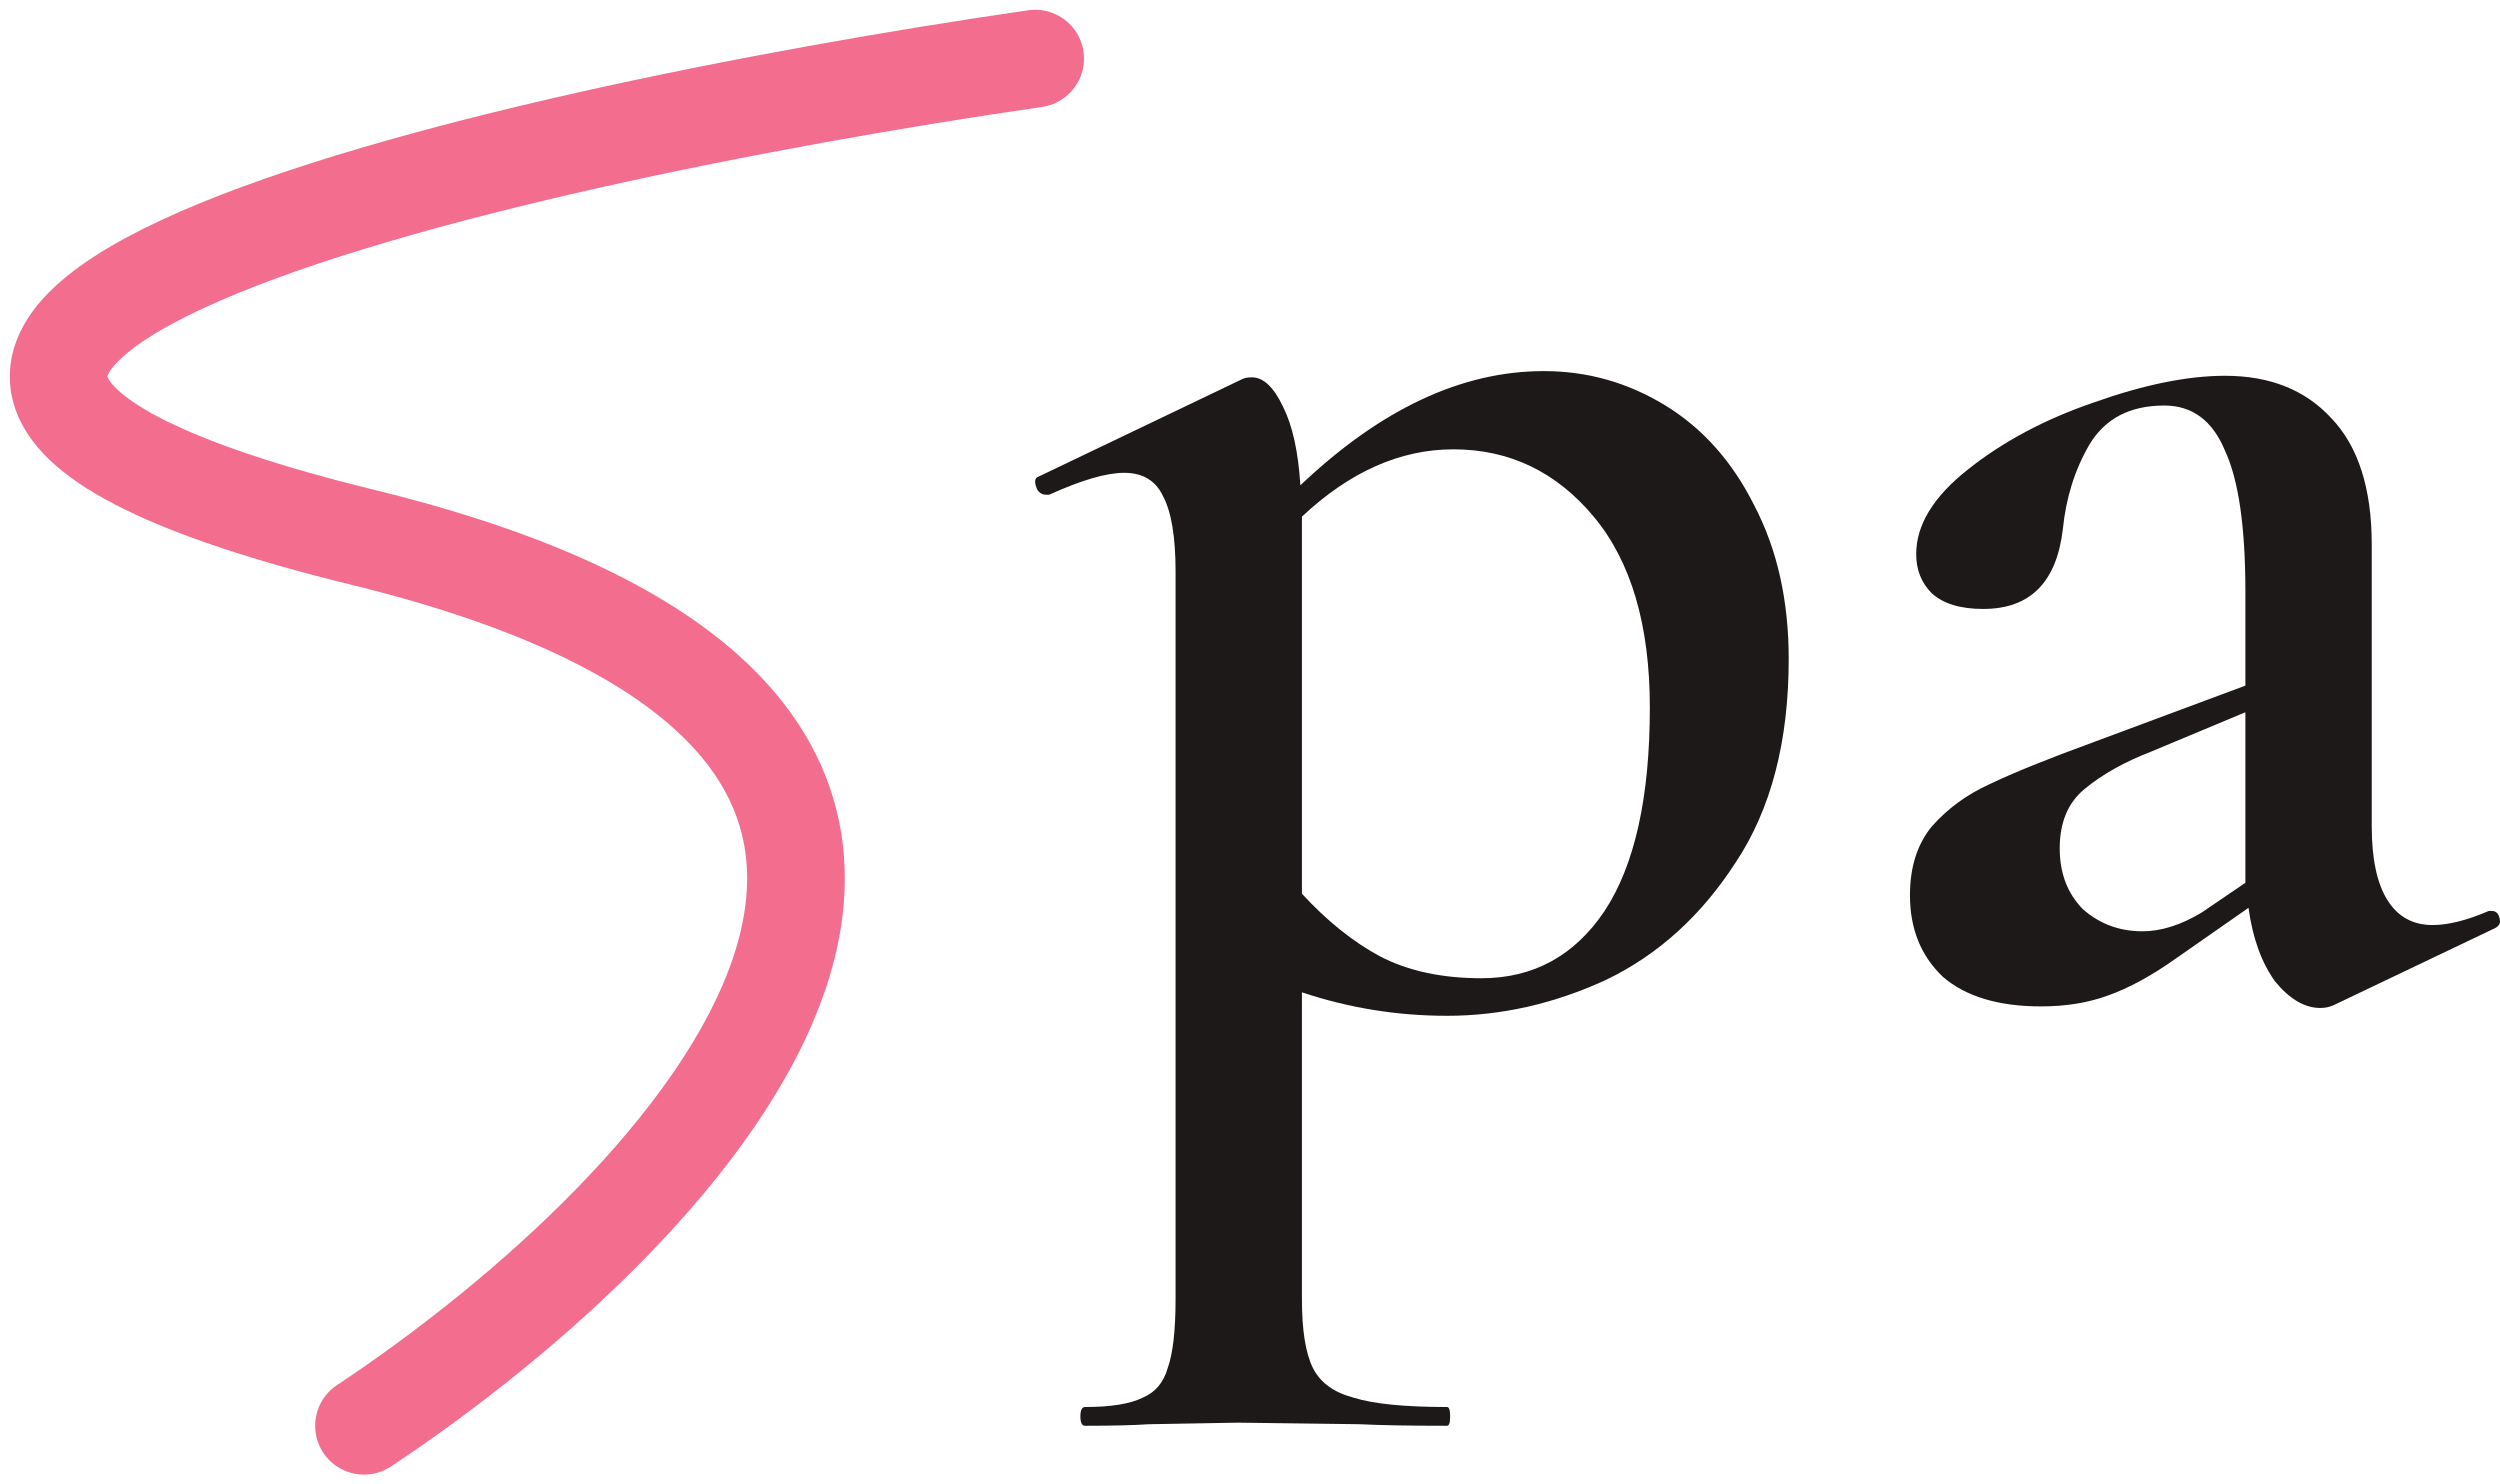
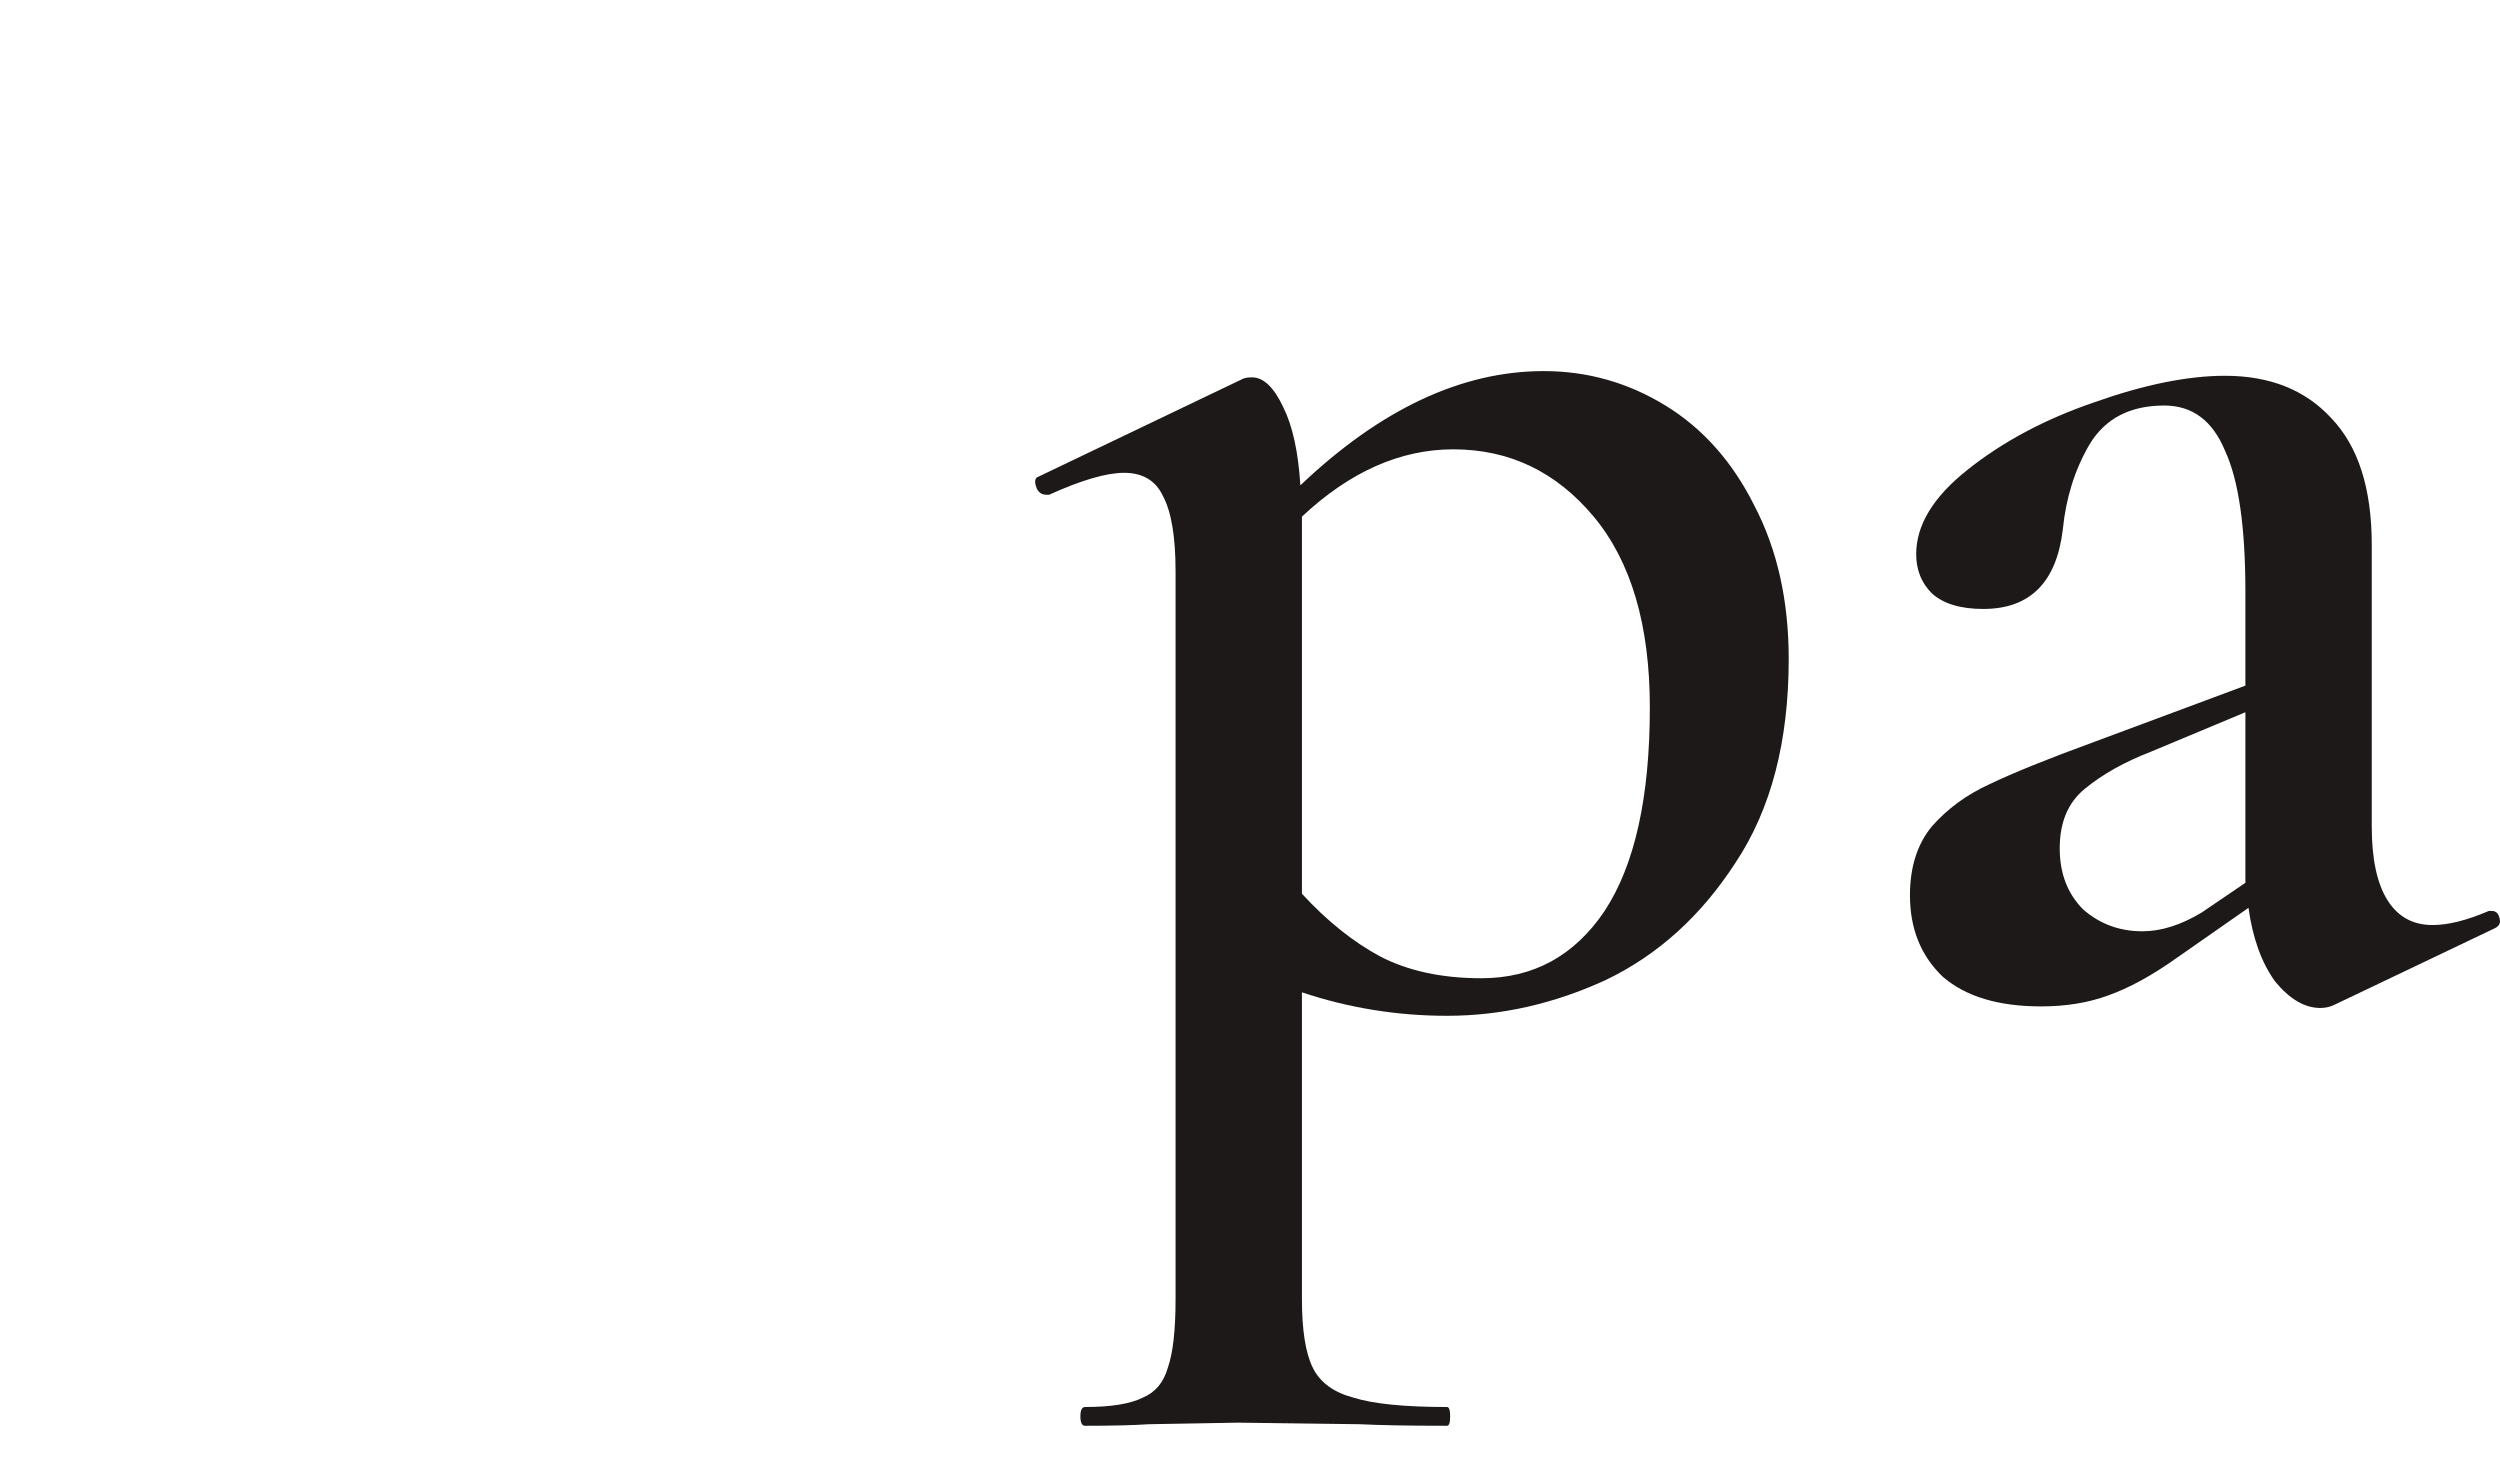
<svg xmlns="http://www.w3.org/2000/svg" width="128" height="76" viewBox="0 0 128 76" fill="none">
-   <path d="M53 3C24.855 7.088 -21.422 17.715 18.636 27.526C58.694 37.336 35.327 61.929 18.636 73" stroke="#F36D8E" stroke-width="5" stroke-linecap="round" />
  <path d="M74.088 52.009C71.532 52.009 69.056 51.608 66.659 50.807V66.51C66.659 68.113 66.846 69.288 67.219 70.036C67.591 70.783 68.284 71.291 69.295 71.558C70.307 71.878 71.905 72.039 74.088 72.039C74.195 72.039 74.248 72.199 74.248 72.519C74.248 72.84 74.195 73 74.088 73C72.171 73 70.68 72.973 69.615 72.92L63.384 72.84L58.831 72.92C58.032 72.973 56.941 73 55.556 73C55.396 73 55.316 72.84 55.316 72.519C55.316 72.199 55.396 72.039 55.556 72.039C56.888 72.039 57.873 71.878 58.512 71.558C59.151 71.291 59.577 70.783 59.79 70.036C60.056 69.288 60.189 68.113 60.189 66.51V29.255C60.189 27.493 59.976 26.211 59.55 25.41C59.177 24.608 58.512 24.208 57.553 24.208C56.648 24.208 55.37 24.582 53.719 25.329H53.559C53.346 25.329 53.186 25.223 53.08 25.009C52.973 24.742 52.973 24.555 53.08 24.448L63.624 19.401C63.73 19.347 63.89 19.32 64.103 19.32C64.689 19.32 65.222 19.828 65.701 20.843C66.18 21.804 66.473 23.14 66.579 24.849C70.68 20.95 74.834 19 79.041 19C81.277 19 83.354 19.587 85.271 20.763C87.188 21.938 88.706 23.647 89.824 25.89C90.996 28.134 91.582 30.751 91.582 33.742C91.582 37.961 90.676 41.433 88.866 44.157C87.108 46.881 84.898 48.884 82.236 50.166C79.573 51.395 76.857 52.009 74.088 52.009ZM74.408 23.006C71.692 23.006 69.109 24.154 66.659 26.451V45.76C67.937 47.148 69.269 48.217 70.653 48.964C72.091 49.712 73.822 50.086 75.845 50.086C78.508 50.086 80.612 48.938 82.156 46.641C83.7 44.291 84.472 40.819 84.472 36.225C84.472 32.006 83.514 28.748 81.597 26.451C79.68 24.154 77.283 23.006 74.408 23.006Z" fill="#1D1919" />
  <path d="M127.585 46.641C127.798 46.641 127.931 46.775 127.984 47.041C128.037 47.255 127.957 47.415 127.744 47.522L119.517 51.448C119.304 51.555 119.064 51.608 118.798 51.608C117.999 51.608 117.227 51.154 116.481 50.246C115.789 49.285 115.336 48.03 115.123 46.481L111.449 49.044C110.171 49.953 108.999 50.593 107.934 50.967C106.923 51.341 105.778 51.528 104.5 51.528C102.316 51.528 100.639 51.021 99.467 50.006C98.349 48.938 97.79 47.549 97.79 45.84C97.79 44.398 98.162 43.223 98.908 42.315C99.707 41.407 100.692 40.685 101.864 40.151C103.088 39.564 104.872 38.843 107.215 37.988L114.964 35.104V30.297C114.964 26.985 114.618 24.582 113.925 23.086C113.286 21.537 112.248 20.763 110.81 20.763C109.053 20.763 107.775 21.43 106.976 22.766C106.23 24.047 105.778 25.49 105.618 27.092C105.298 29.816 103.94 31.178 101.544 31.178C100.372 31.178 99.494 30.911 98.908 30.377C98.376 29.843 98.109 29.175 98.109 28.374C98.109 26.878 98.988 25.436 100.745 24.047C102.556 22.605 104.713 21.457 107.215 20.602C109.772 19.694 112.008 19.24 113.925 19.24C116.215 19.24 118.026 19.961 119.357 21.404C120.742 22.846 121.434 25.009 121.434 27.893V42.315C121.434 43.97 121.7 45.225 122.233 46.08C122.765 46.935 123.537 47.362 124.549 47.362C125.348 47.362 126.307 47.122 127.425 46.641H127.585ZM114.964 45.199V36.466L110.171 38.469C108.786 39.003 107.641 39.644 106.736 40.392C105.884 41.086 105.458 42.101 105.458 43.436C105.458 44.718 105.858 45.76 106.656 46.561C107.508 47.309 108.52 47.682 109.692 47.682C110.65 47.682 111.662 47.362 112.727 46.721L114.964 45.199Z" fill="#1D1919" />
</svg>